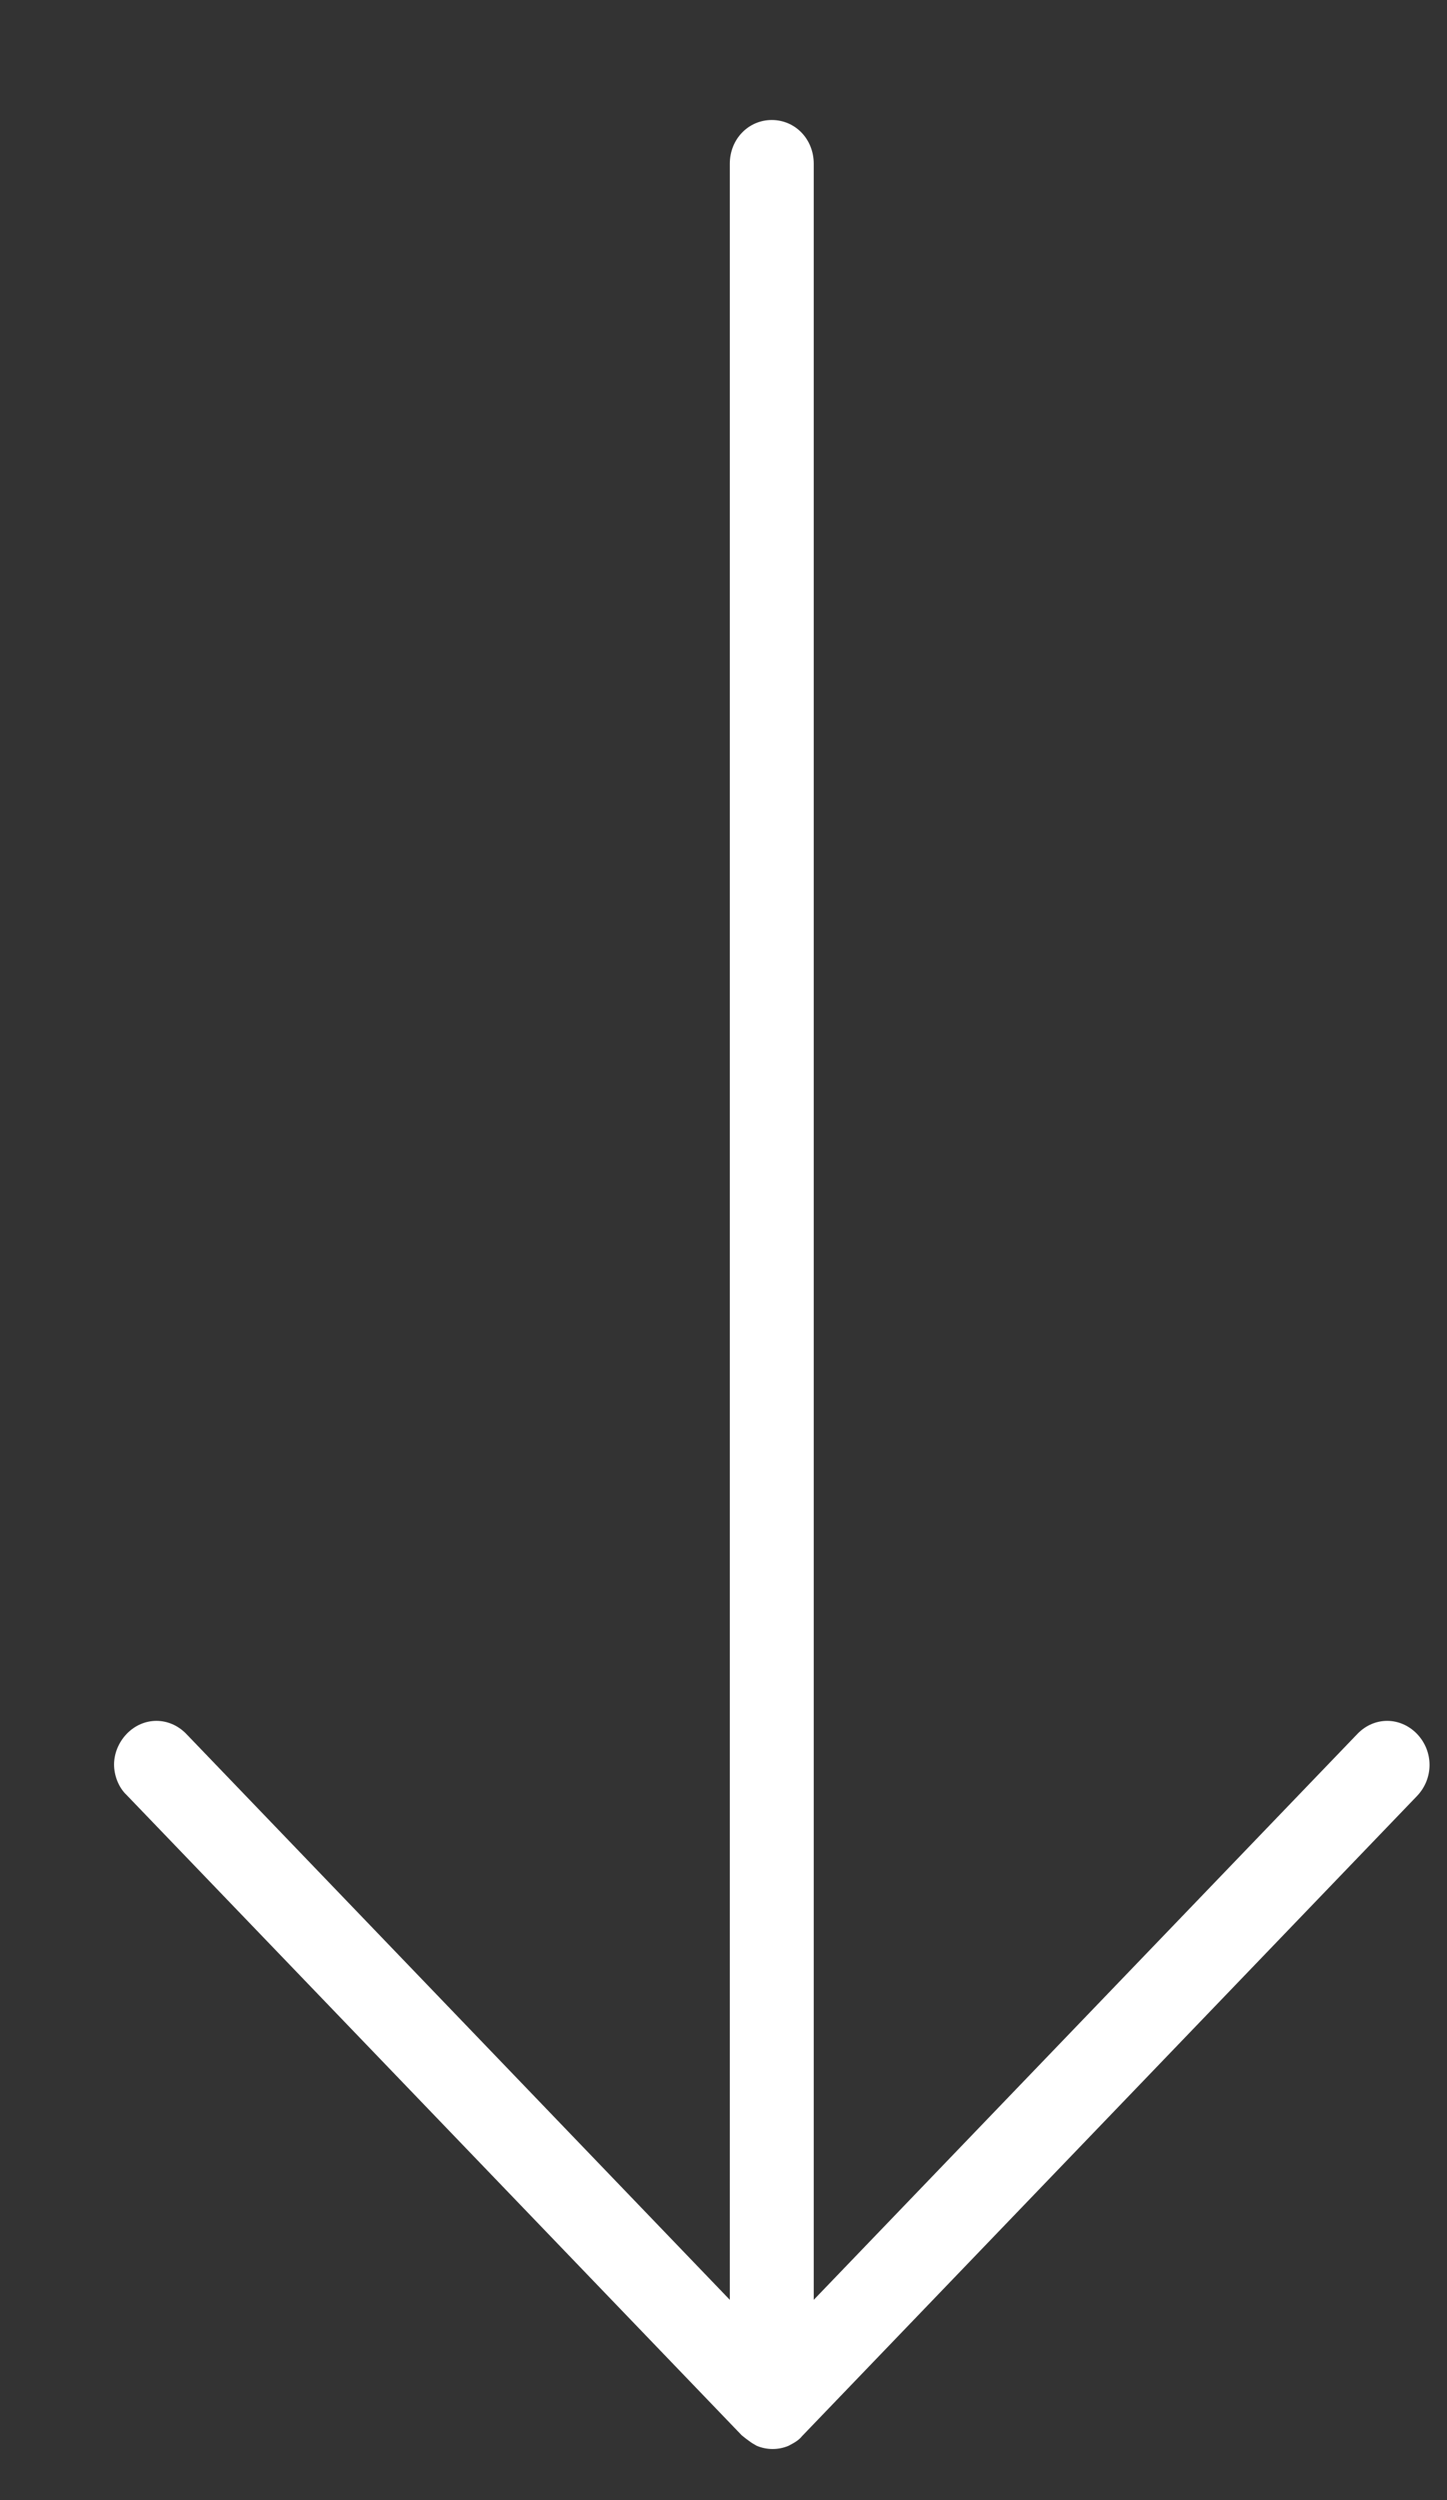
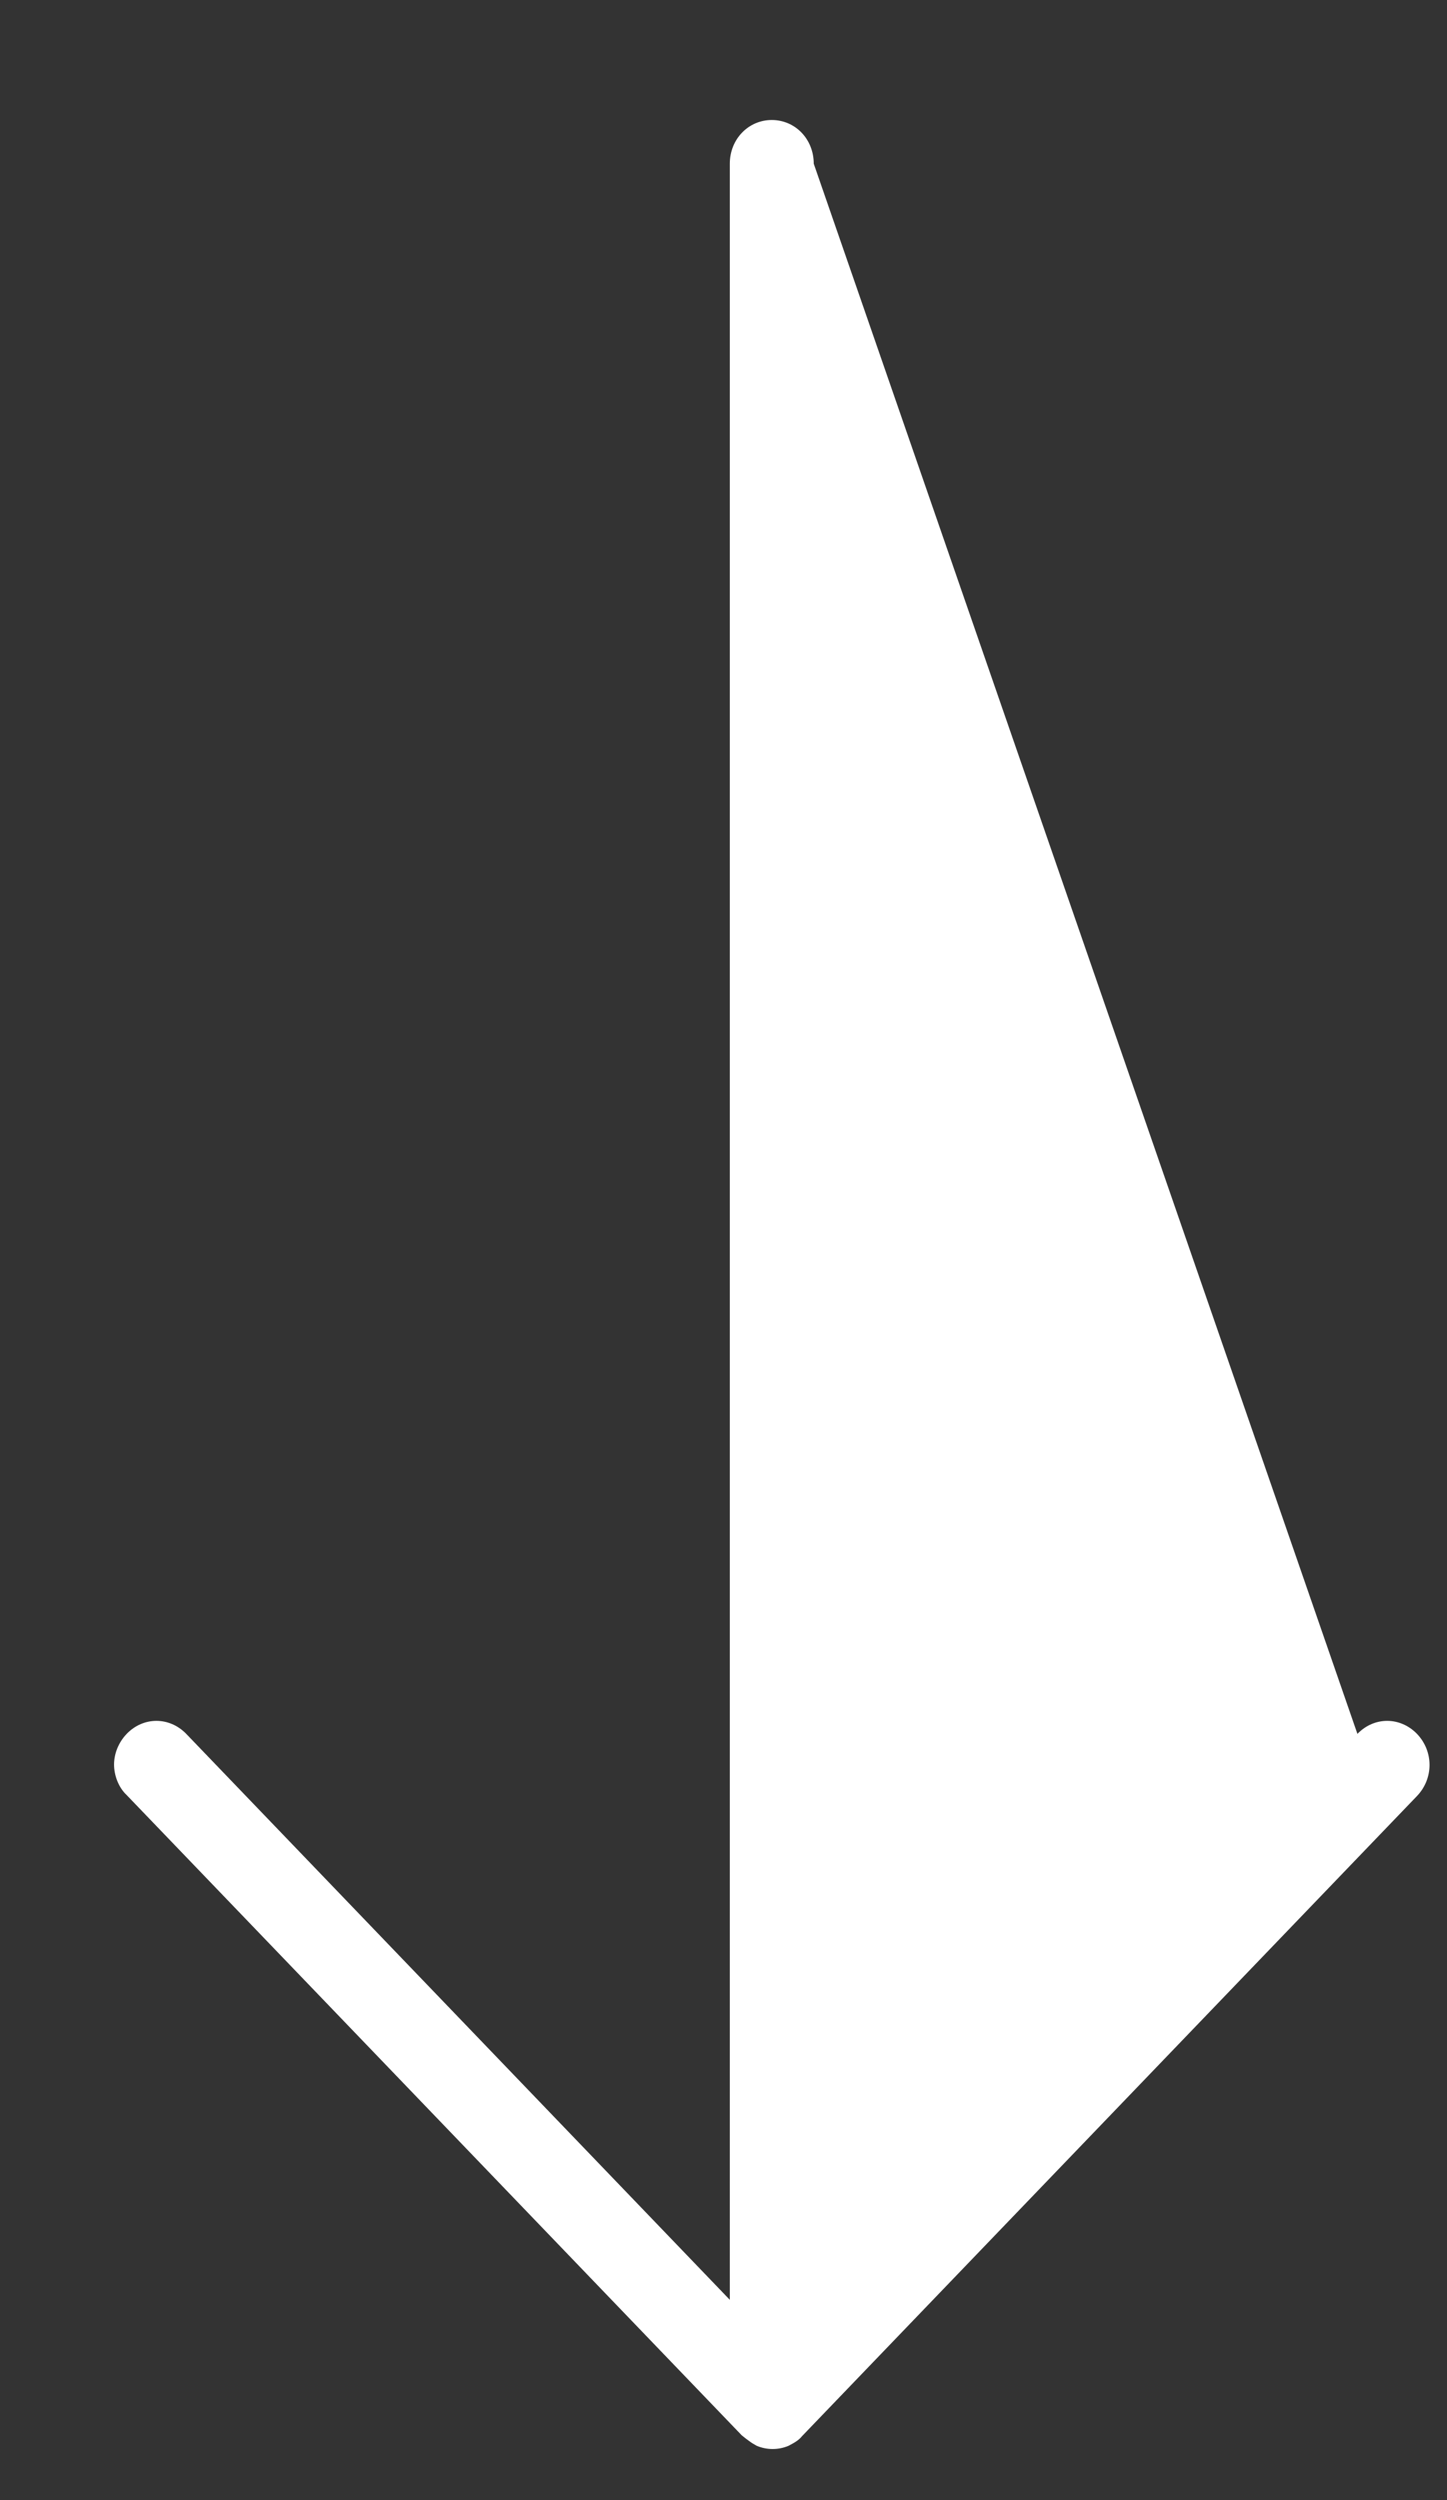
<svg xmlns="http://www.w3.org/2000/svg" width="11" height="19" viewBox="0 0 11 19" fill="none">
  <rect x="0" y="0" width="11" height="19" fill="#333333" stroke="none" />
-   <path d="M5.752 18.587C5.829 18.62 5.918 18.62 5.995 18.587C6.033 18.567 6.071 18.547 6.097 18.514L10.772 13.649C10.899 13.516 10.899 13.31 10.772 13.177C10.644 13.045 10.446 13.045 10.319 13.177L6.186 17.478L6.186 1.244C6.186 1.058 6.046 0.912 5.867 0.912C5.689 0.912 5.548 1.058 5.548 1.244L5.548 17.478L1.416 13.177C1.288 13.045 1.09 13.045 0.963 13.177C0.899 13.244 0.867 13.33 0.867 13.41C0.867 13.489 0.899 13.582 0.963 13.642L5.638 18.507C5.638 18.507 5.701 18.56 5.74 18.58L5.752 18.587Z" fill="white" />
+   <path d="M5.752 18.587C5.829 18.62 5.918 18.62 5.995 18.587C6.033 18.567 6.071 18.547 6.097 18.514L10.772 13.649C10.899 13.516 10.899 13.31 10.772 13.177C10.644 13.045 10.446 13.045 10.319 13.177L6.186 1.244C6.186 1.058 6.046 0.912 5.867 0.912C5.689 0.912 5.548 1.058 5.548 1.244L5.548 17.478L1.416 13.177C1.288 13.045 1.09 13.045 0.963 13.177C0.899 13.244 0.867 13.33 0.867 13.41C0.867 13.489 0.899 13.582 0.963 13.642L5.638 18.507C5.638 18.507 5.701 18.56 5.74 18.58L5.752 18.587Z" fill="white" />
</svg>